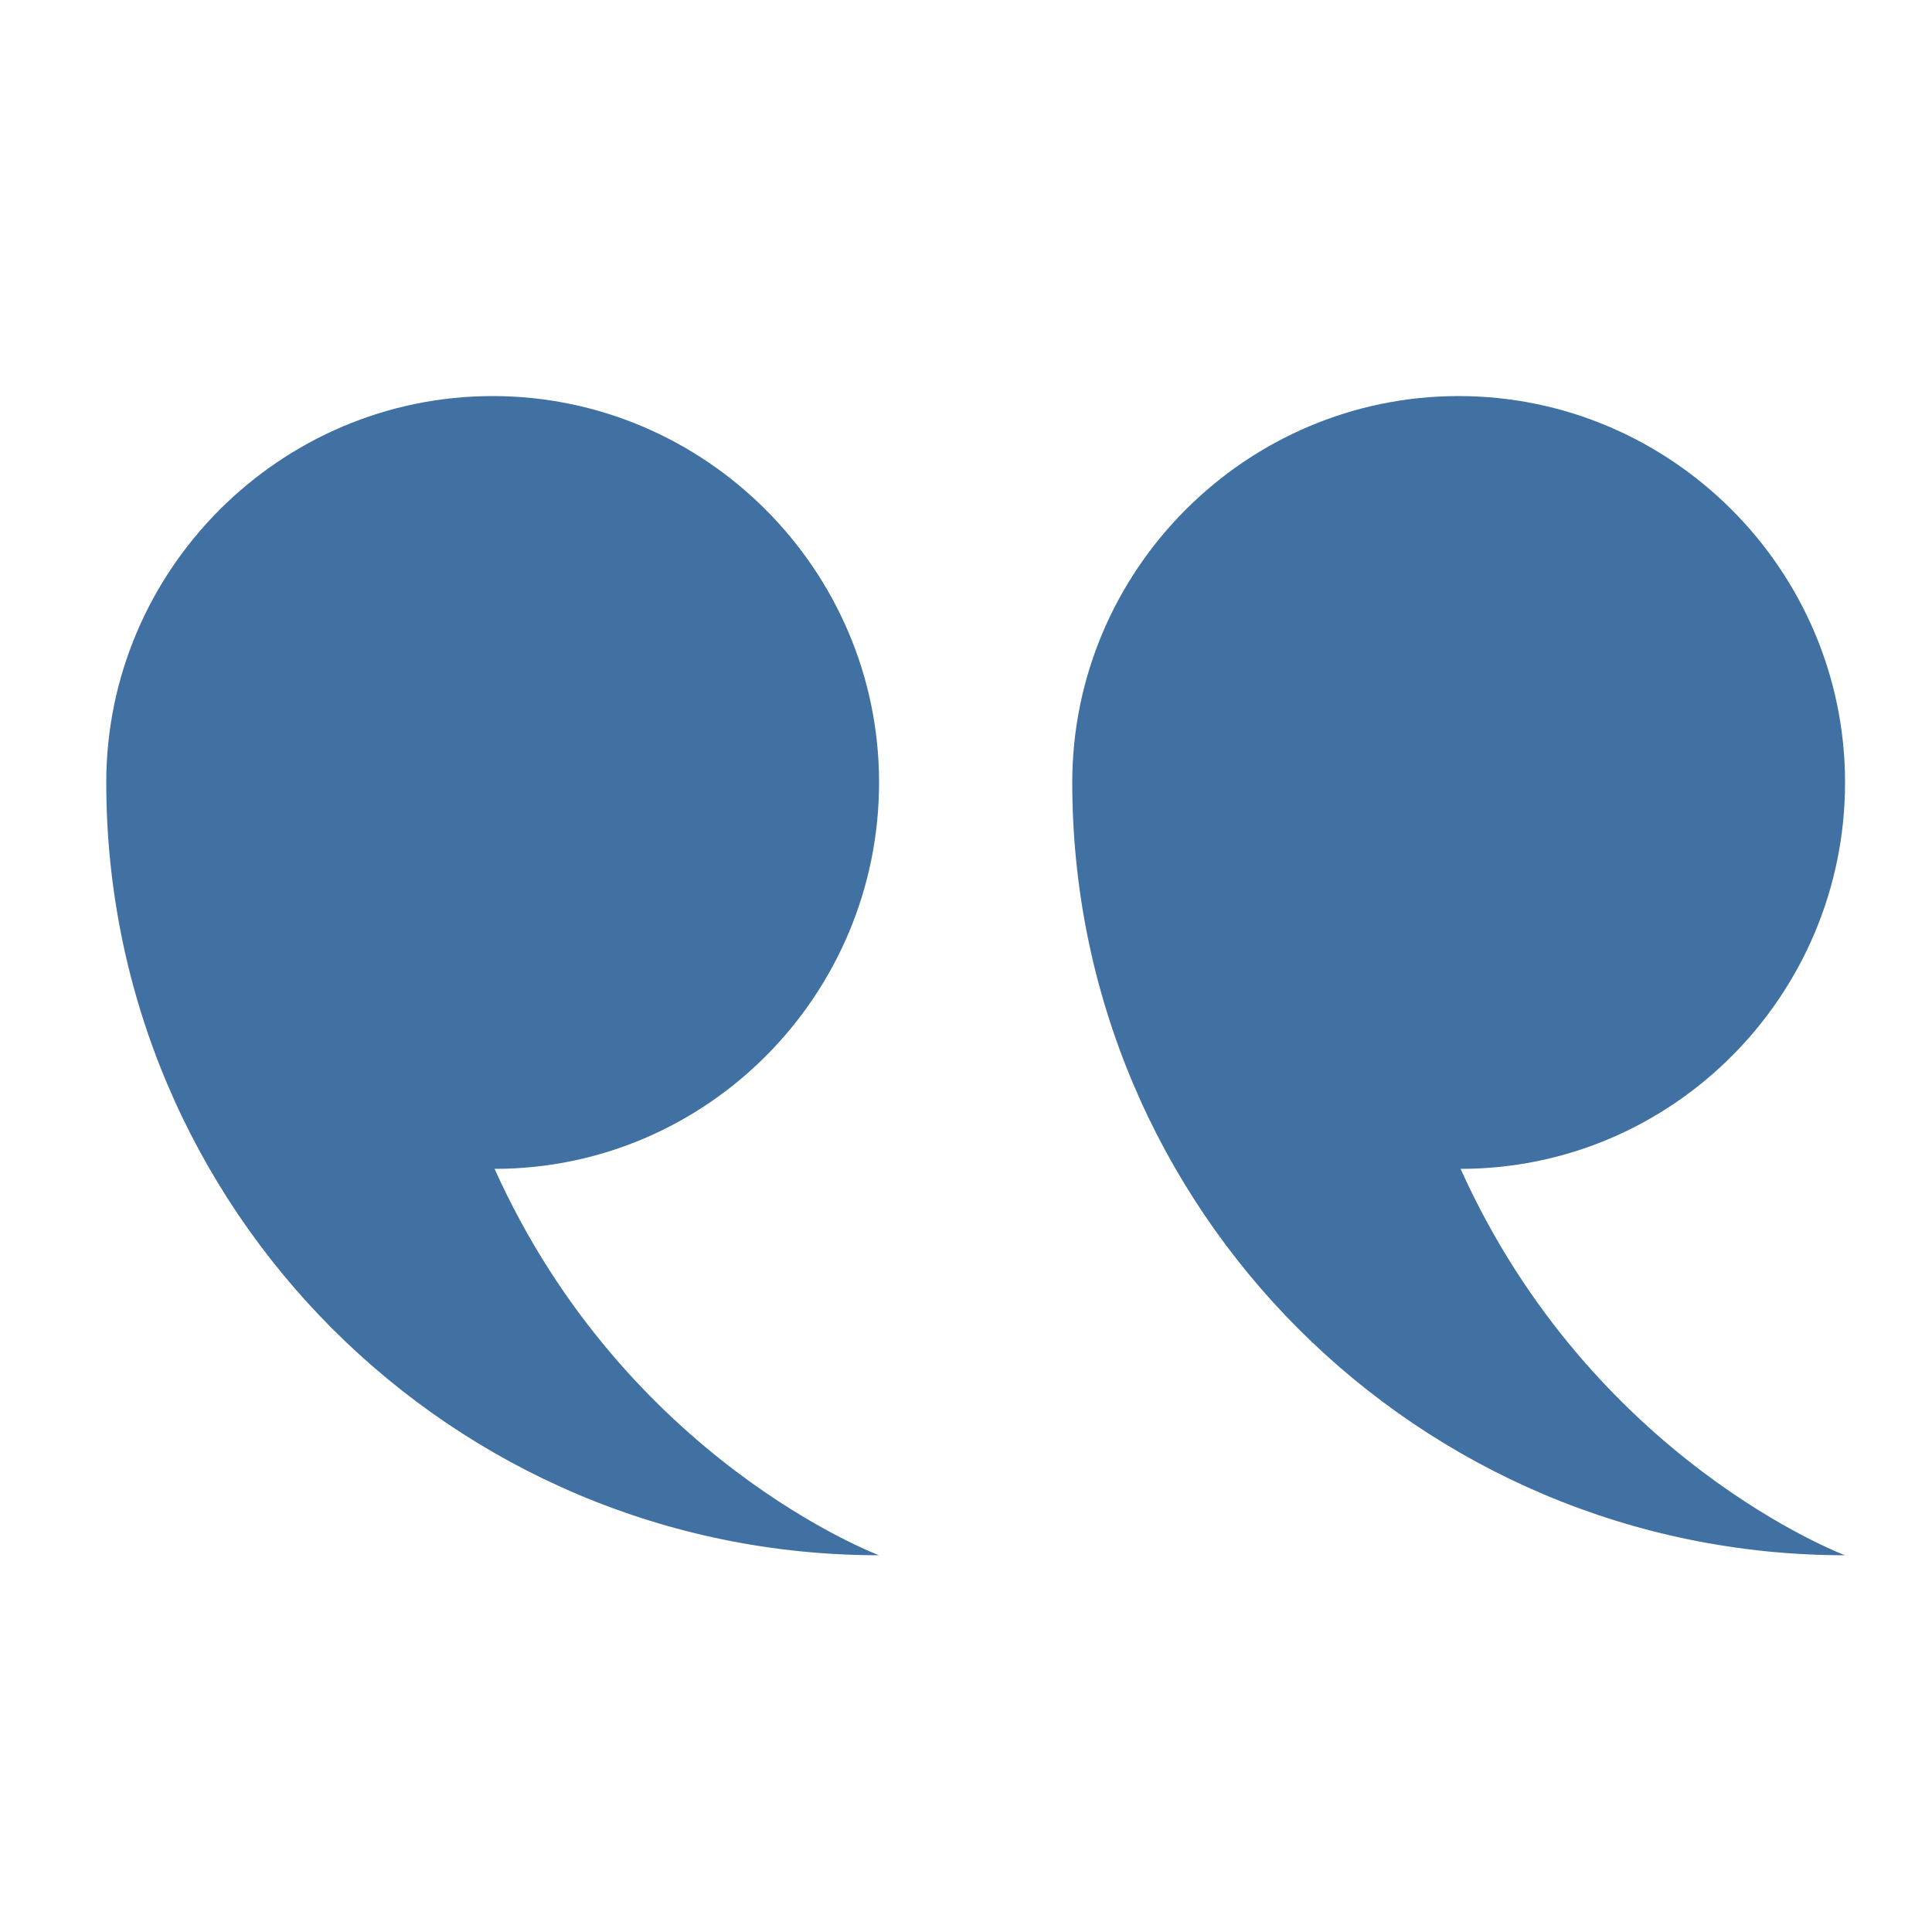
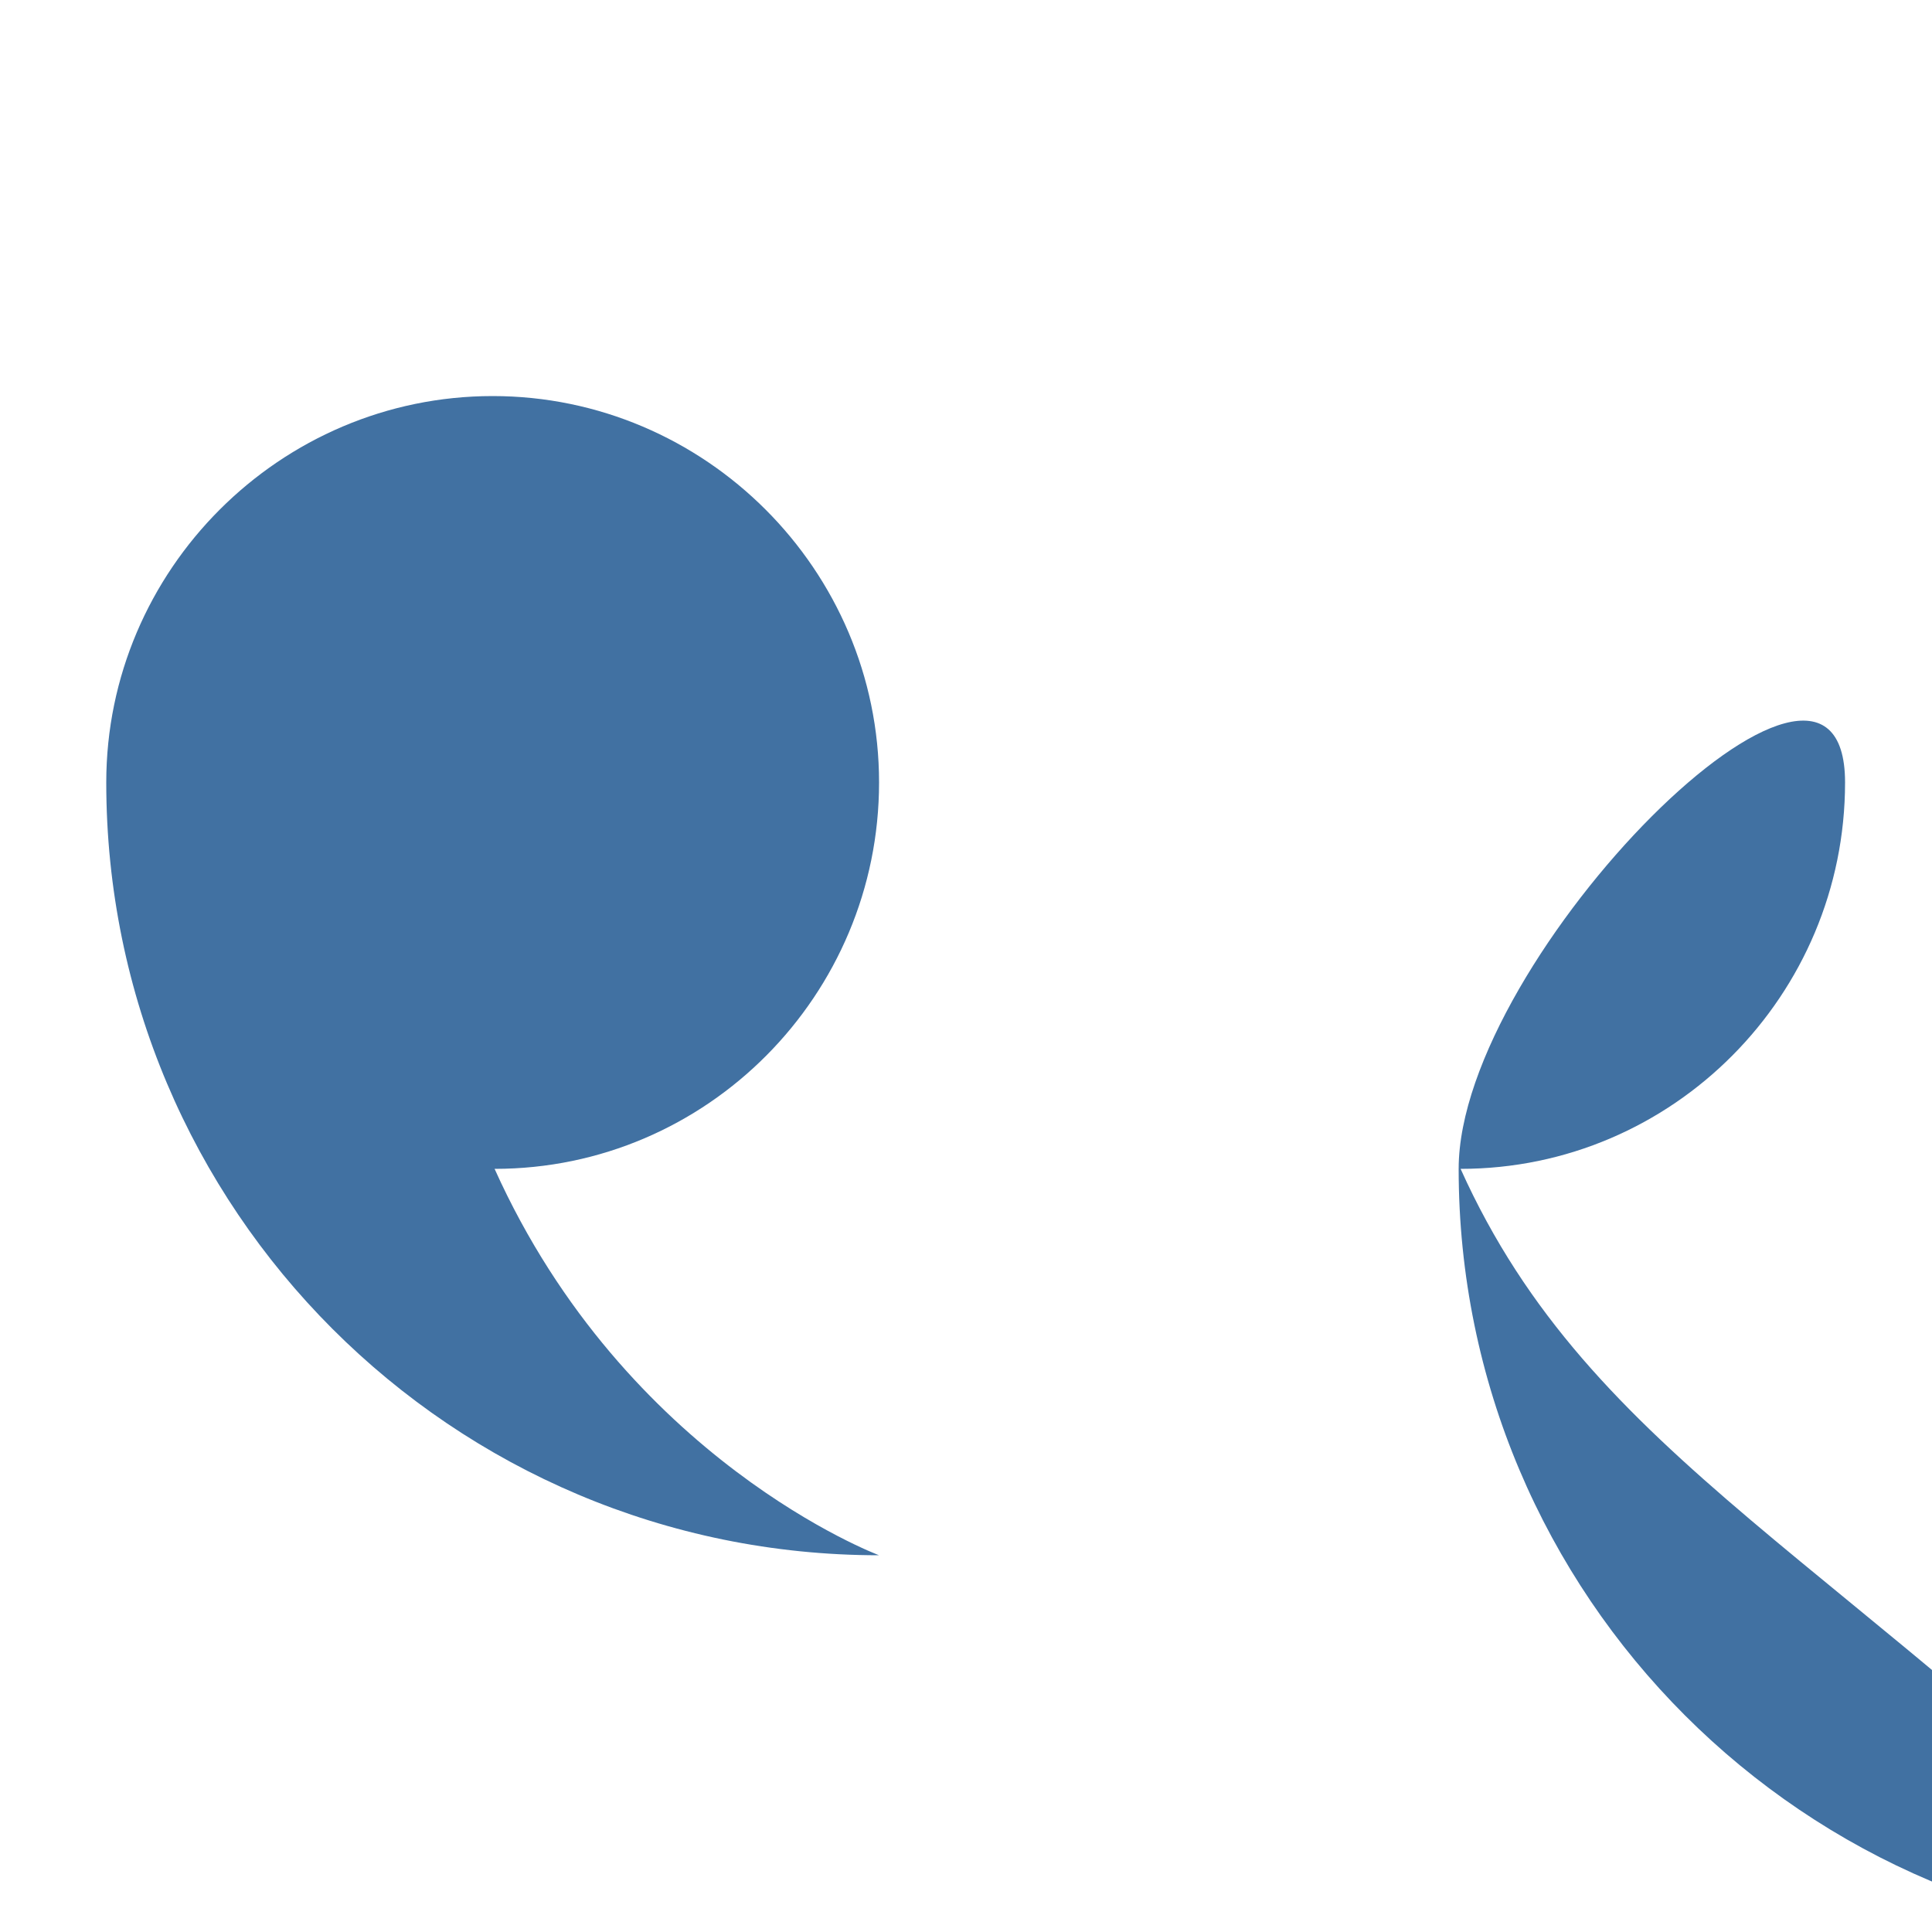
<svg xmlns="http://www.w3.org/2000/svg" version="1.1" x="0px" y="0px" viewBox="0 0 100 100" style="enable-background:new 0 0 100 100;fill:url(#CerosGradient_idb78842298);" xml:space="preserve" aria-hidden="true" width="100px" height="100px">
  <defs>
    <linearGradient class="cerosgradient" data-cerosgradient="true" id="CerosGradient_idb78842298" gradientUnits="userSpaceOnUse" x1="50%" y1="100%" x2="50%" y2="0%">
      <stop offset="0%" stop-color="#4171A2" />
      <stop offset="100%" stop-color="#4171A2" />
    </linearGradient>
    <linearGradient />
  </defs>
  <style type="text/css">
	.st0-ided6e44426{fill-rule:evenodd;clip-rule:evenodd;}
</style>
-   <path class="st0-ided6e44426" d="M75.6,60.5c11,0,19.9-9,19.9-20c0-11-9-20-20-20s-20,9-20,20c0,22.1,17.9,40,40,40  C95.5,80.5,82.4,75.6,75.6,60.5z M45.5,40.5c0-11-9-20-20-20s-20,9-20,20l0,0c0,22.1,17.9,40,40,40c0,0-13.1-4.9-19.9-20  C36.6,60.5,45.5,51.5,45.5,40.5z" style="fill:url(#CerosGradient_idb78842298);" />
+   <path class="st0-ided6e44426" d="M75.6,60.5c11,0,19.9-9,19.9-20s-20,9-20,20c0,22.1,17.9,40,40,40  C95.5,80.5,82.4,75.6,75.6,60.5z M45.5,40.5c0-11-9-20-20-20s-20,9-20,20l0,0c0,22.1,17.9,40,40,40c0,0-13.1-4.9-19.9-20  C36.6,60.5,45.5,51.5,45.5,40.5z" style="fill:url(#CerosGradient_idb78842298);" />
</svg>